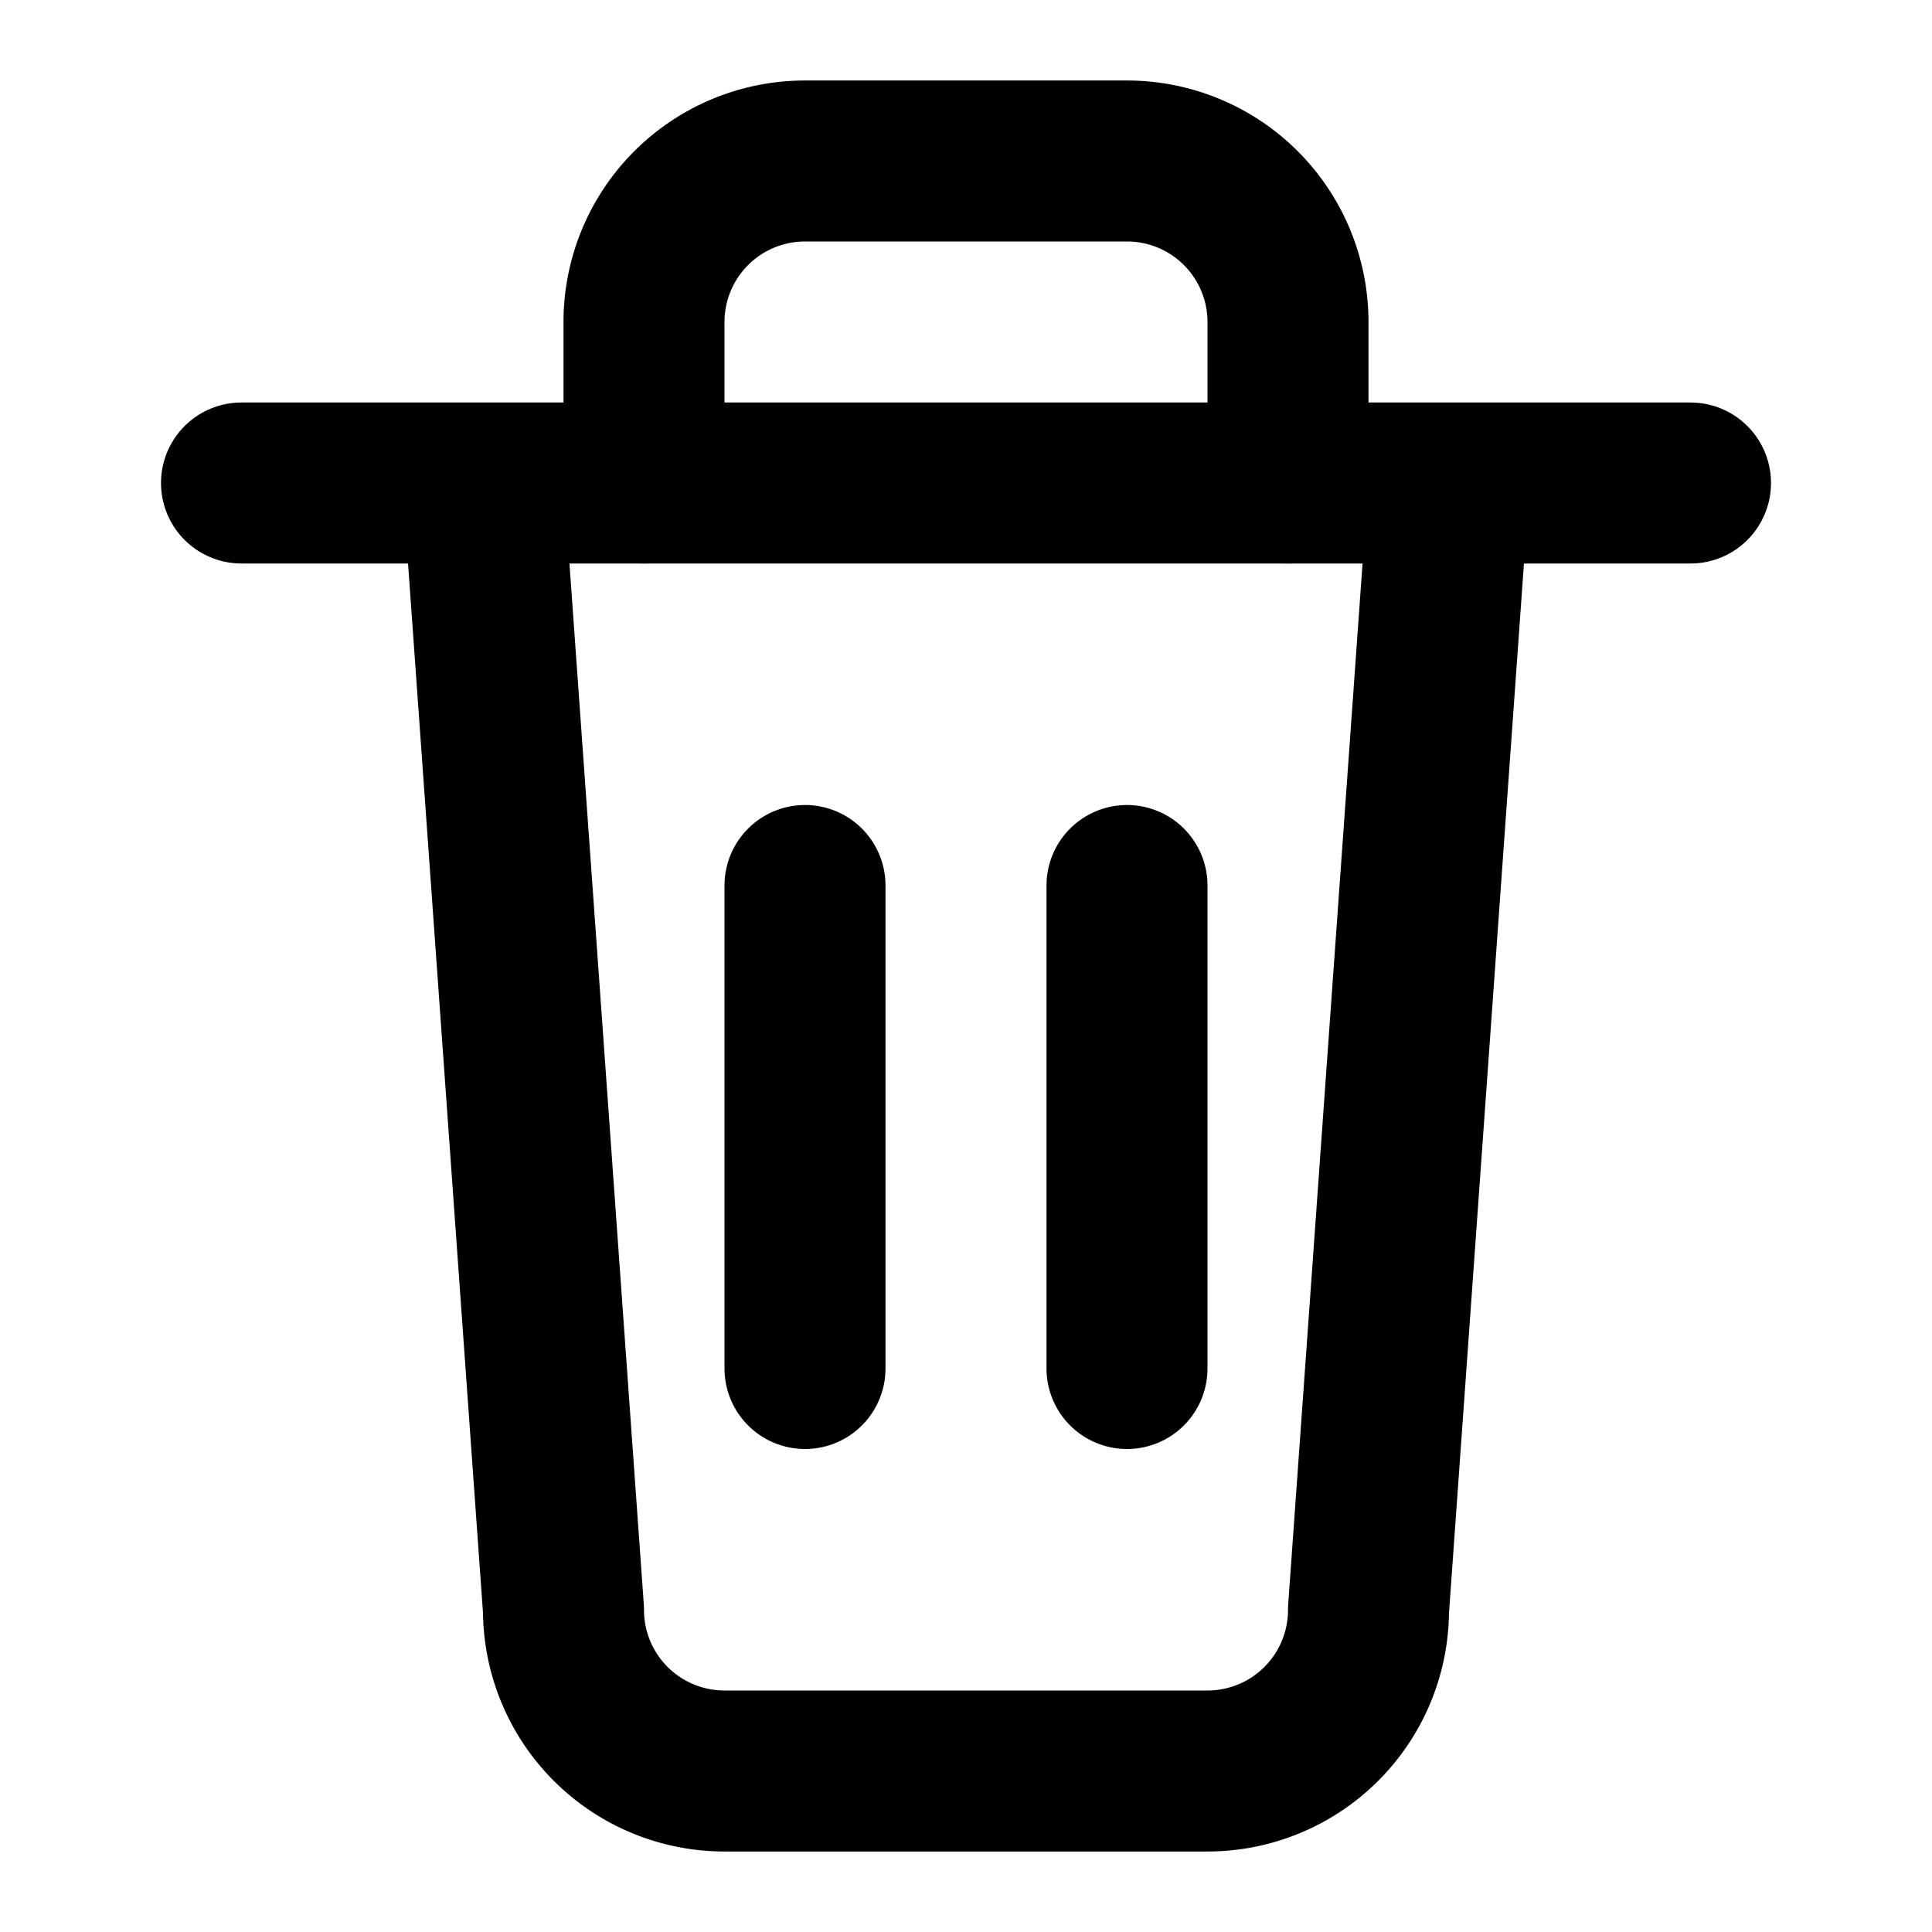
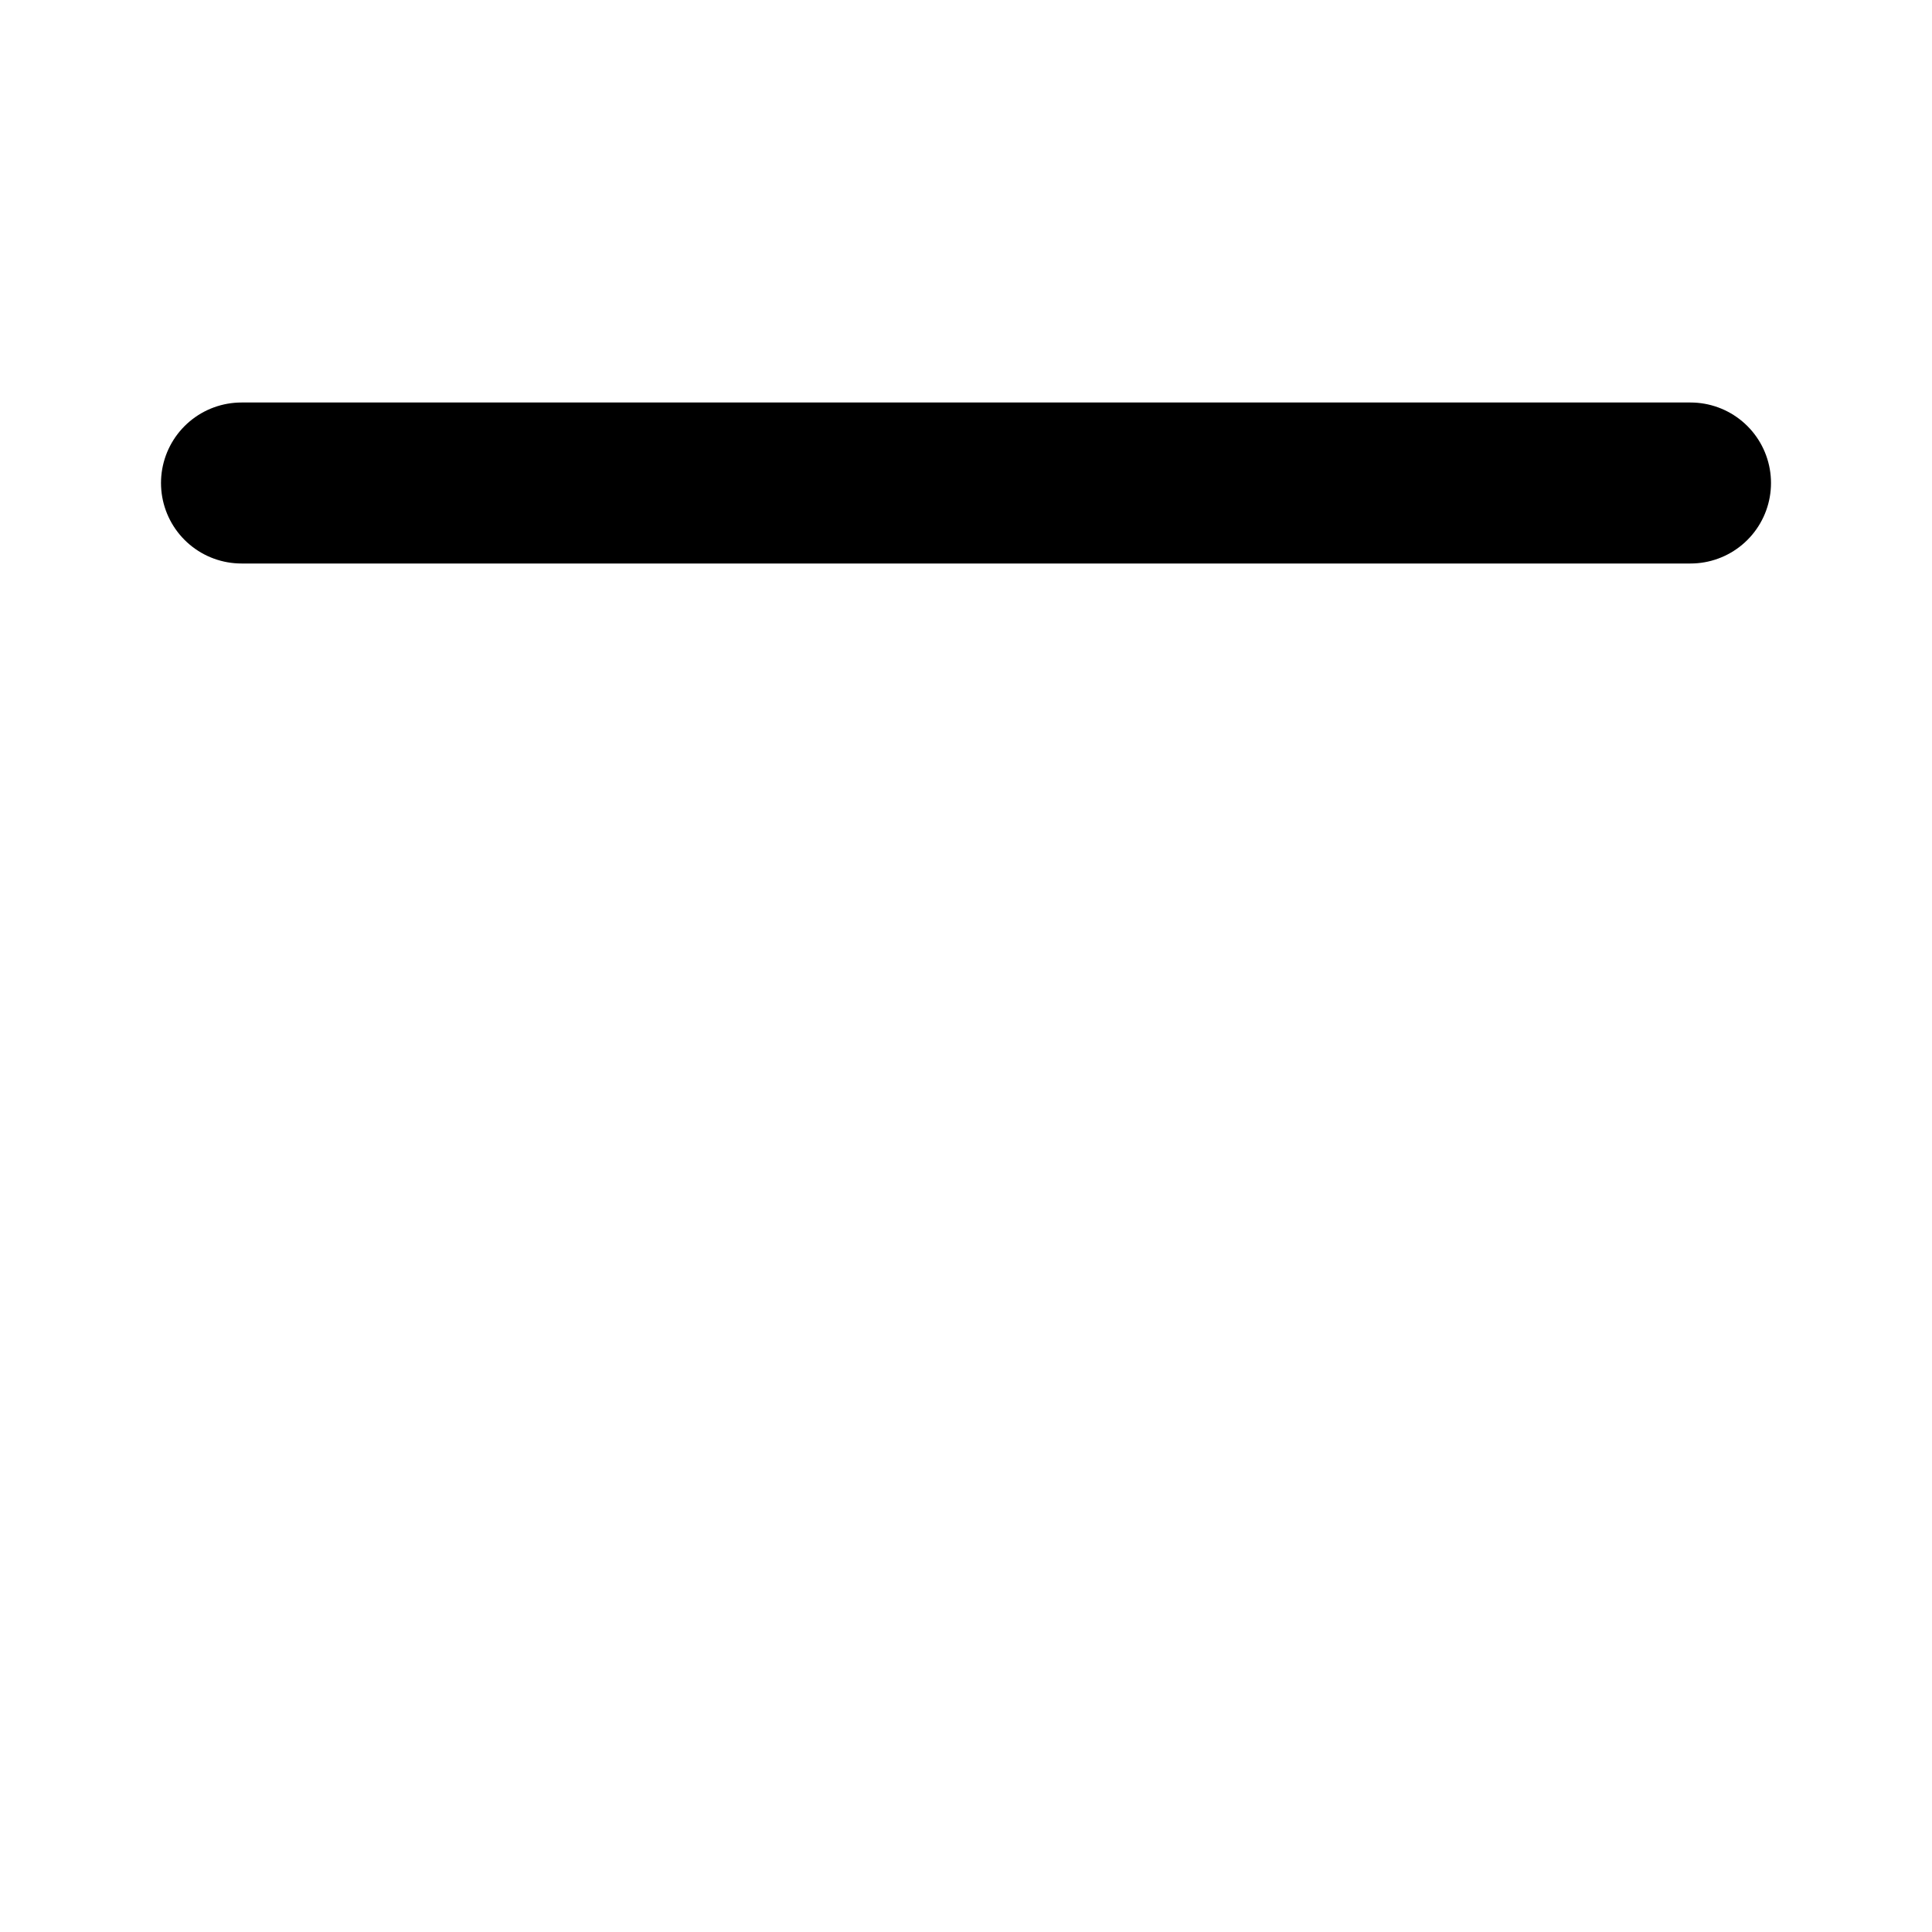
<svg xmlns="http://www.w3.org/2000/svg" viewBox="0 0 24 24" fill="none">
  <path d="M3 6h18" stroke="currentColor" stroke-width="2" stroke-linecap="round" />
-   <path d="M8 6V4a2 2 0 0 1 2-2h4a2 2 0 0 1 2 2v2" stroke="currentColor" stroke-width="2" stroke-linecap="round" />
-   <path d="M6 6l1 14a2 2 0 0 0 2 2h6a2 2 0 0 0 2-2l1-14" stroke="currentColor" stroke-width="2" stroke-linejoin="round" />
-   <path d="M10 11v6M14 11v6" stroke="currentColor" stroke-width="2" stroke-linecap="round" />
</svg>